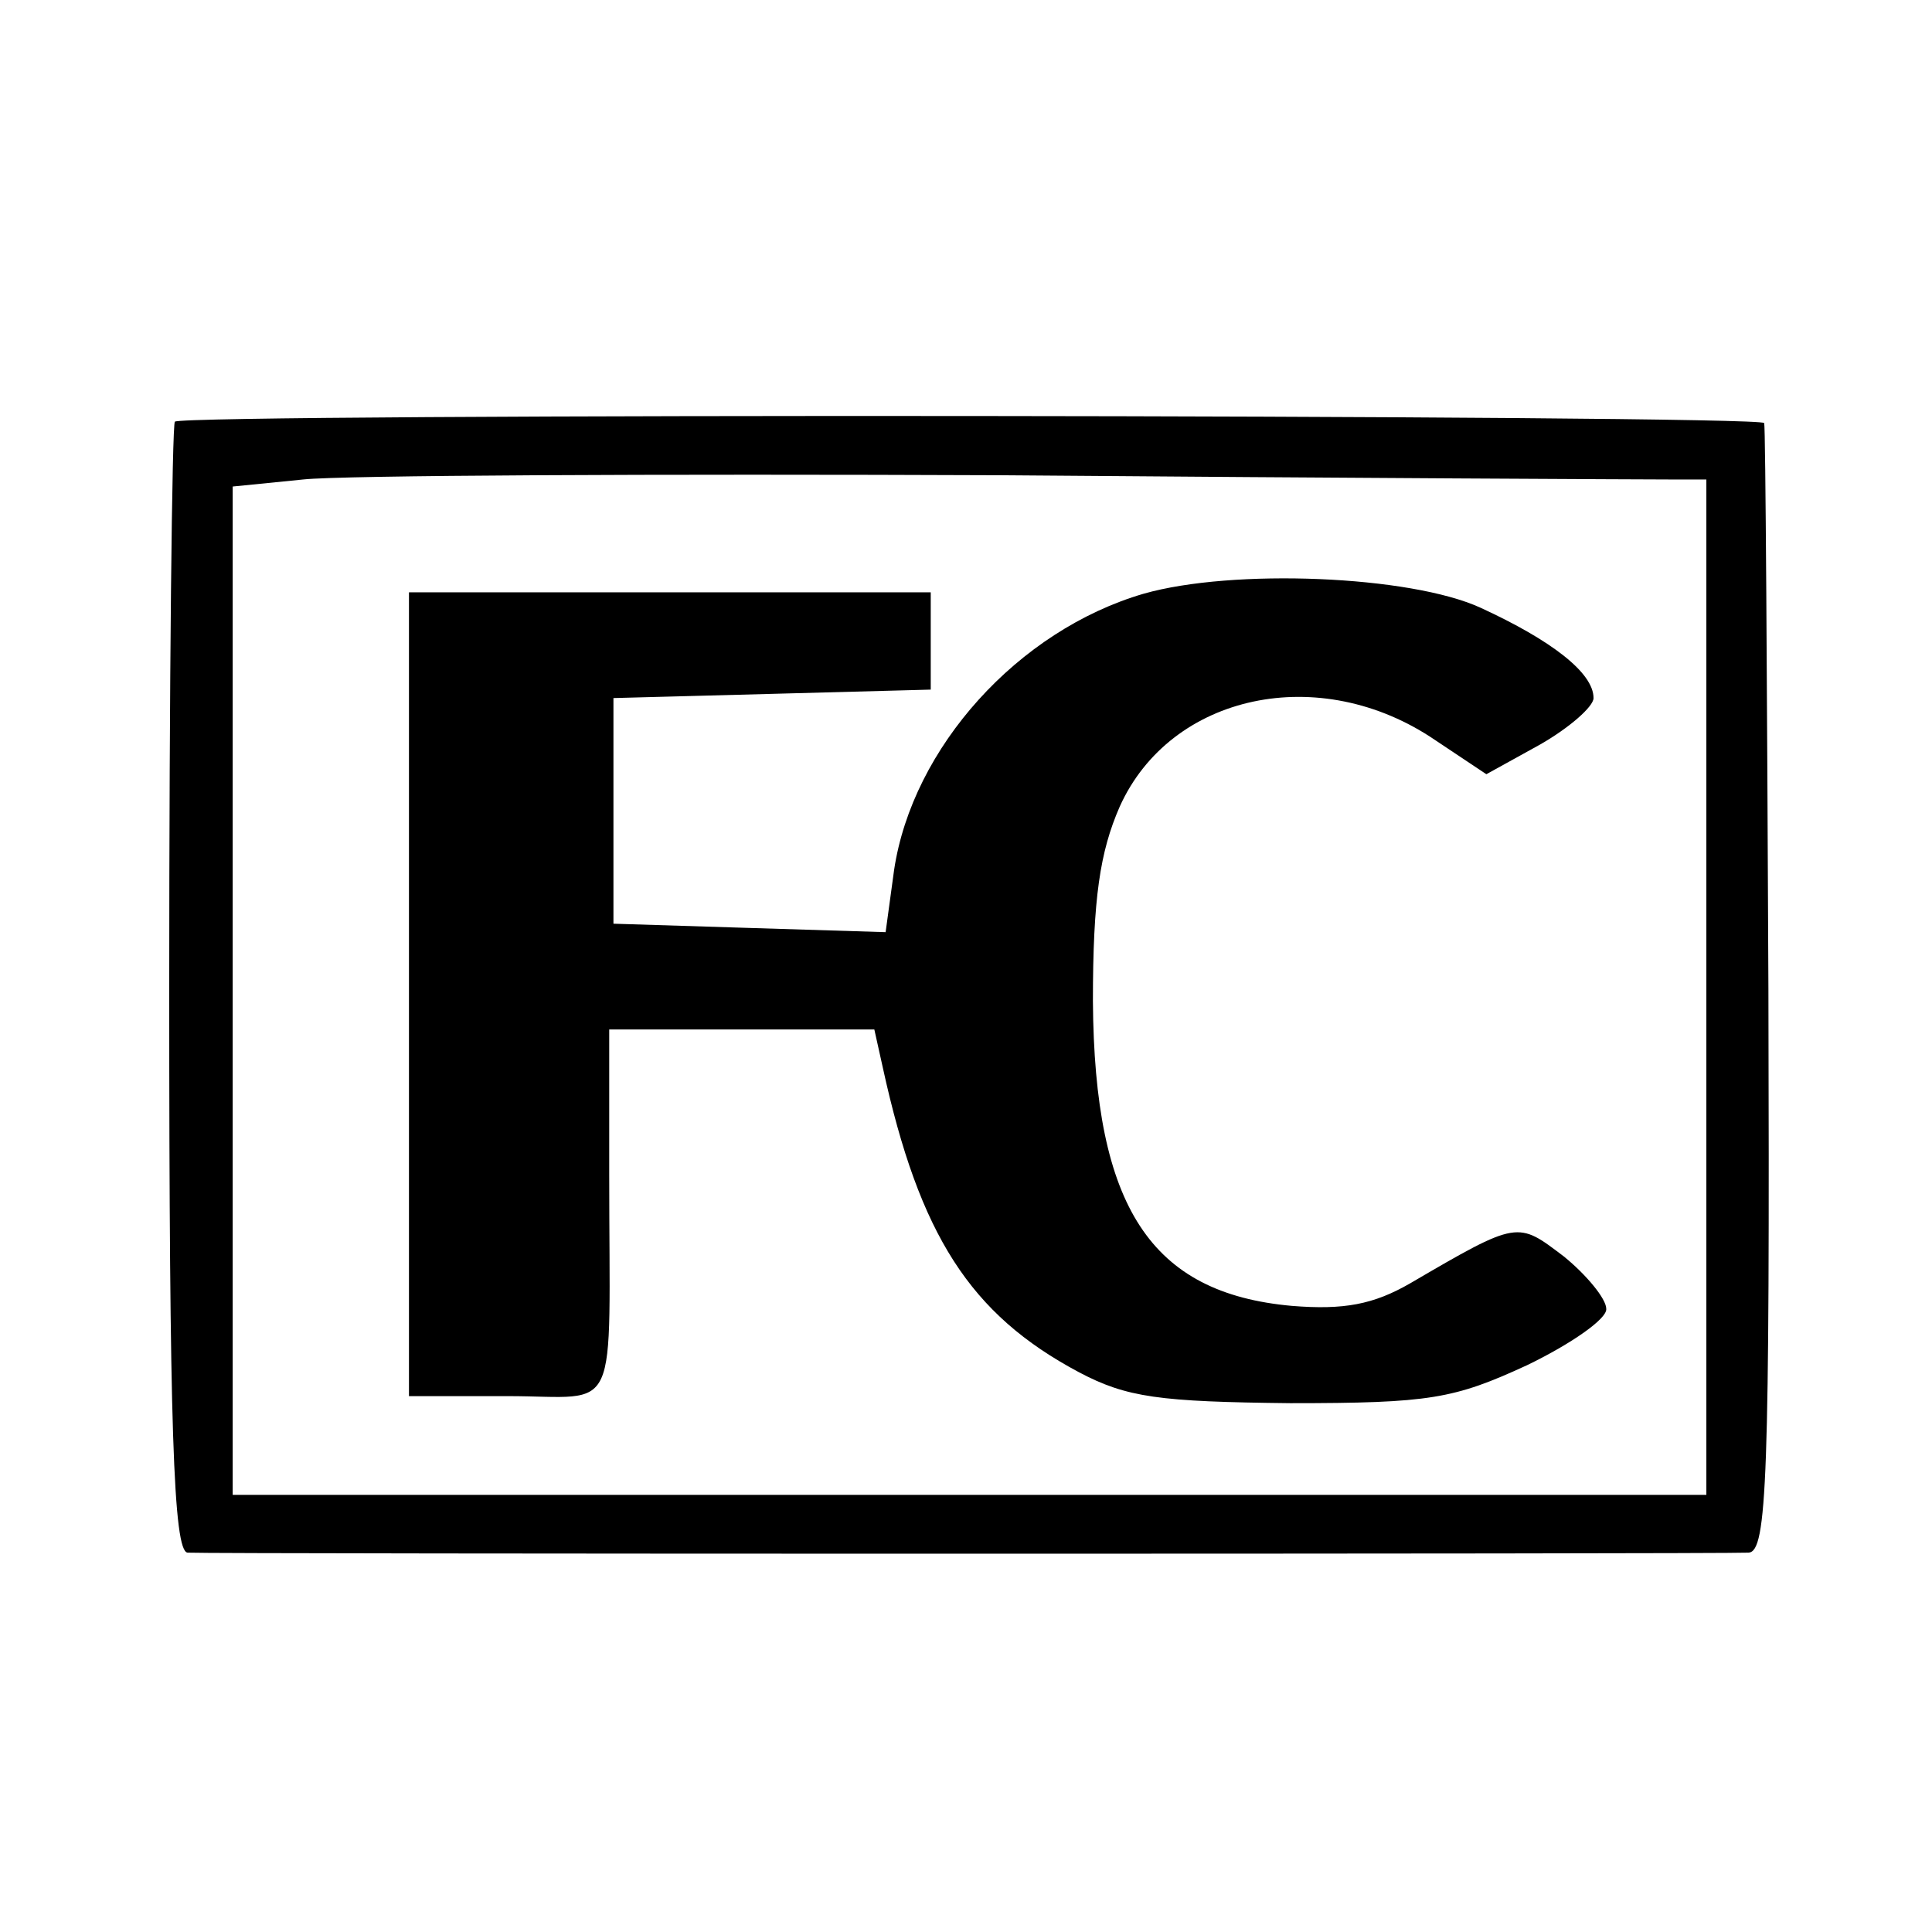
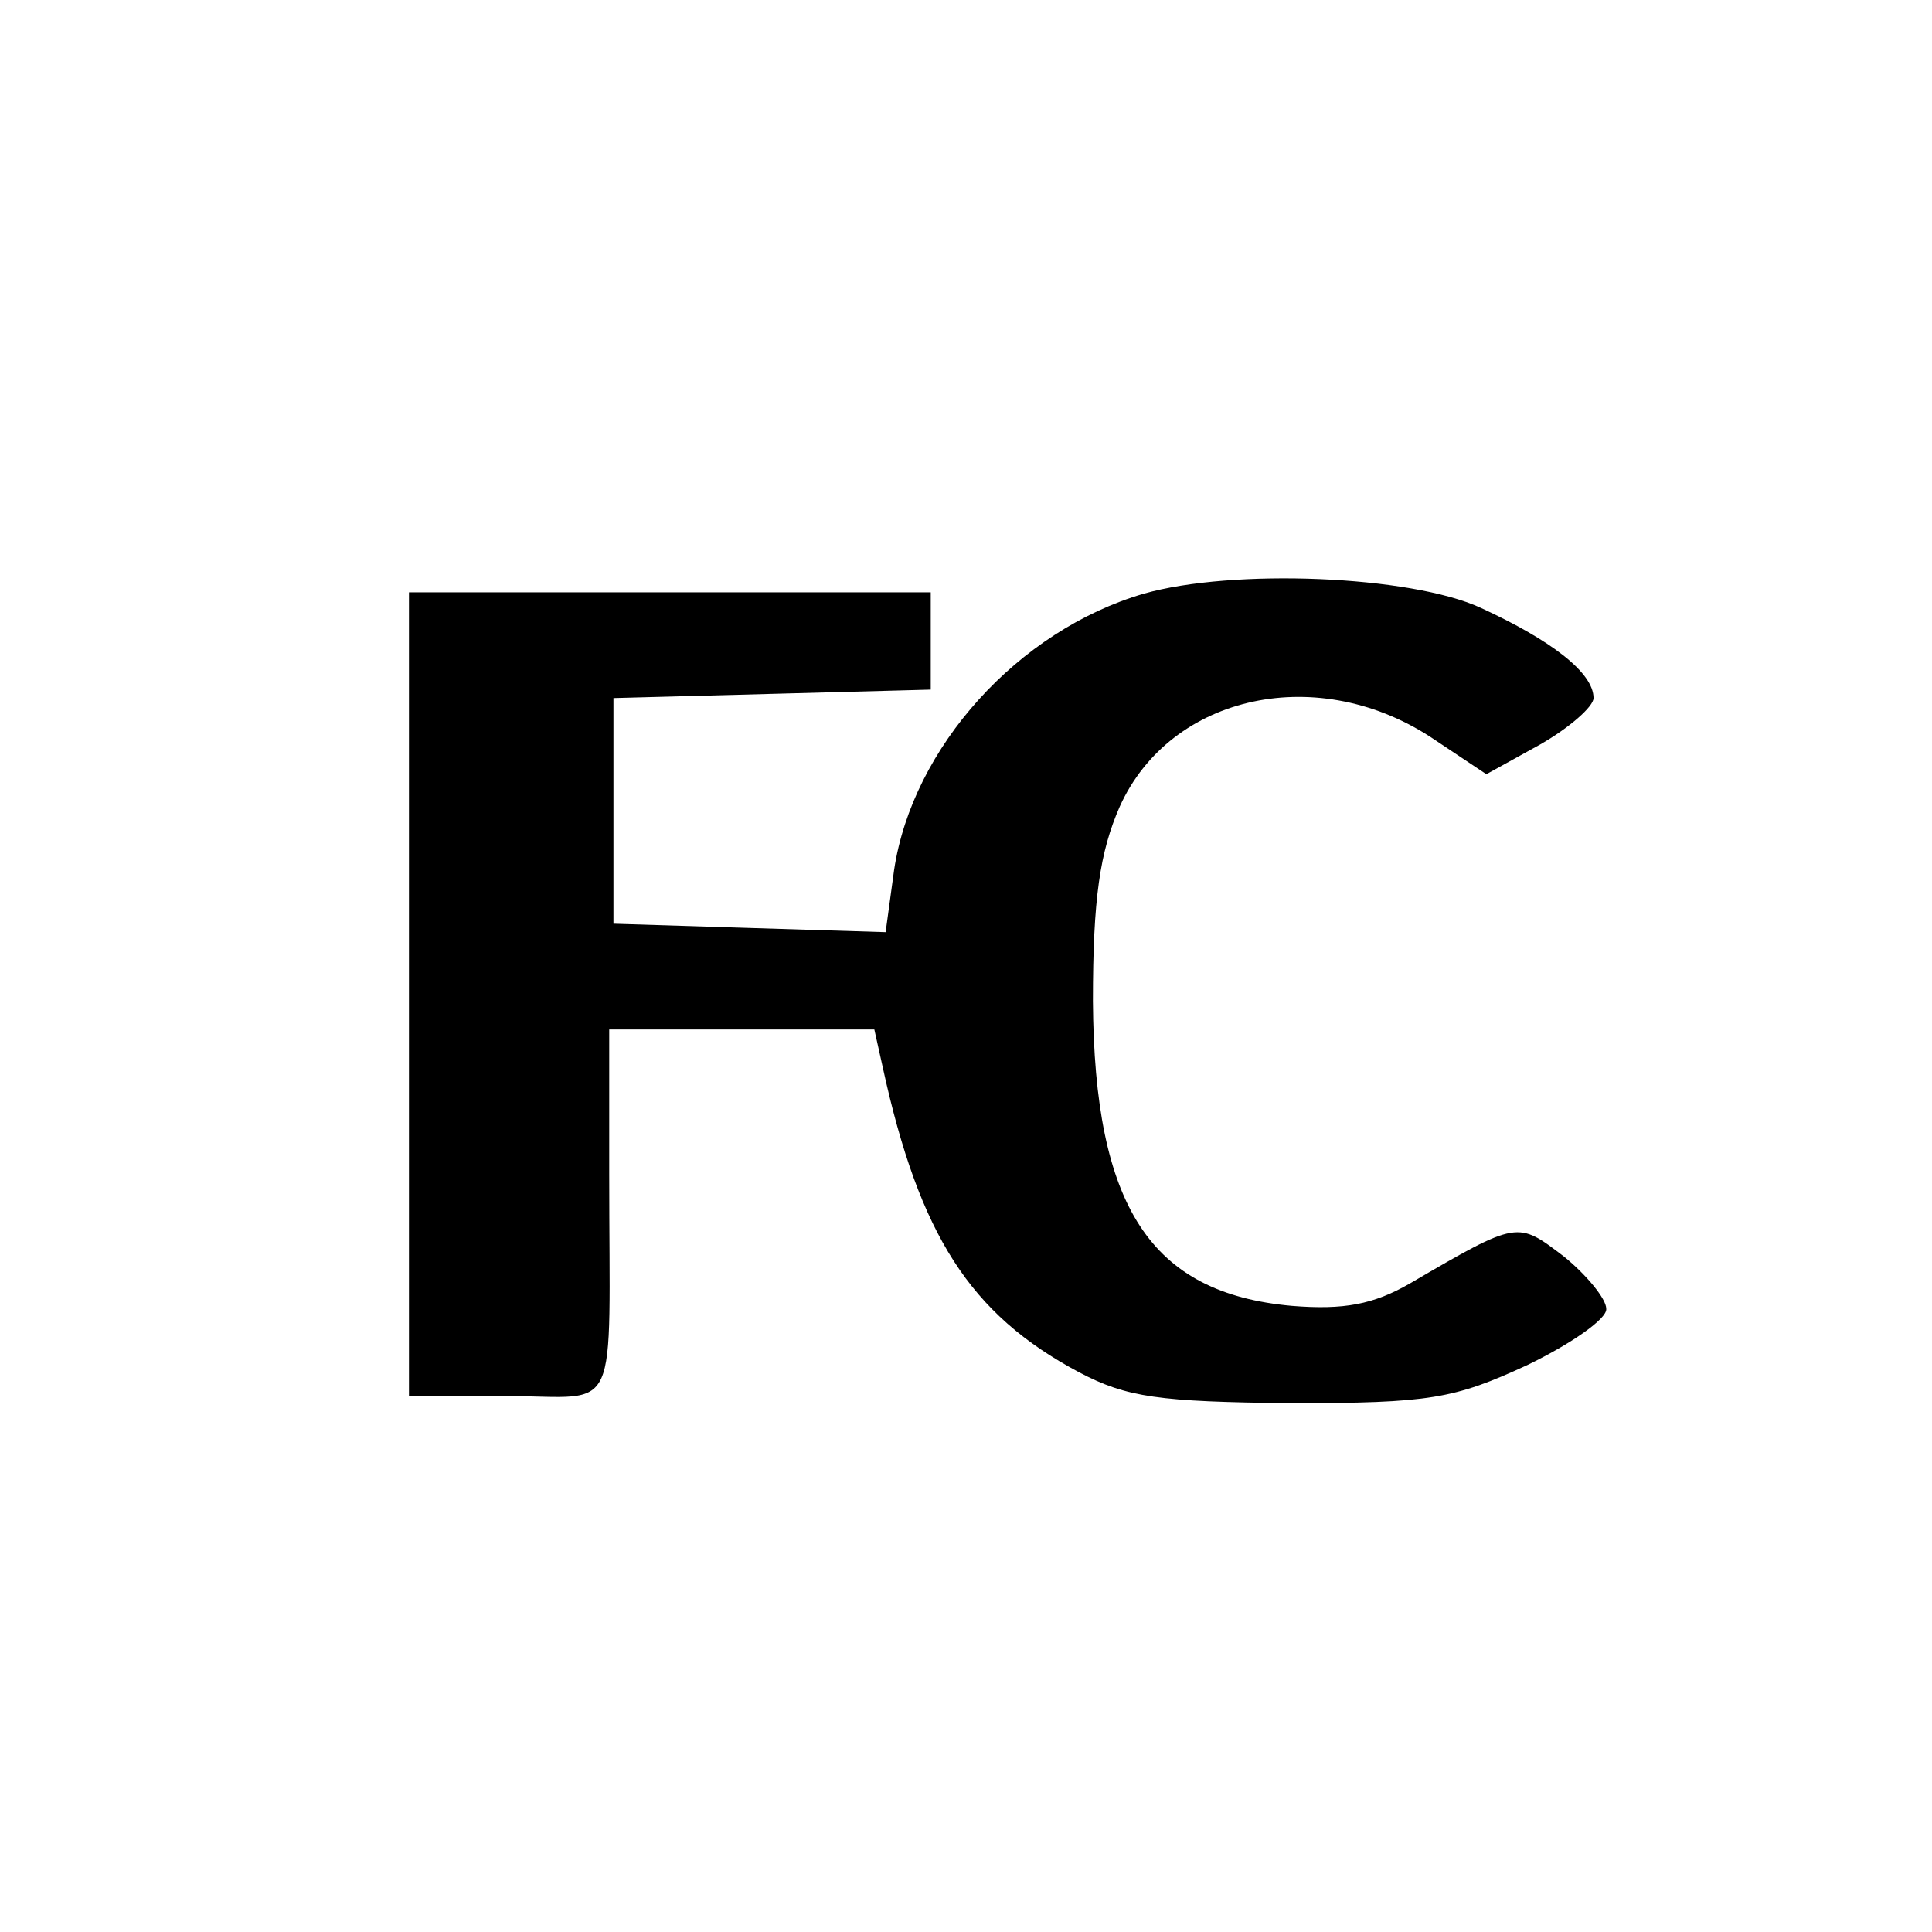
<svg xmlns="http://www.w3.org/2000/svg" version="1.0" width="137pt" height="137pt" viewBox="0 0 137 137" preserveAspectRatio="xMidYMid meet">
  <g transform="translate(0,137) scale(0.1,-0.1)" fill="#000000" stroke="none">
-     <path d="M124 1071 c-2 -2 -4 -184 -4 -403 0 -311 3 -398 13 -399 16 -1 1088 -1 1107 0 13 1 15 51 14 399 -1 218 -2 399 -3 402 -1 6 -1120 7 -1127 1z m1059 -41 l27 0 0 -360 0 -360 -522 0 -523 0 0 357 0 358 50 5 c28 3 250 4 495 3 245 -2 457 -3 473 -3z" />
    <path d="M811 949 c-89 -26 -164 -109 -177 -196 l-6 -44 -97 3 -96 3 0 80 0 80 113 3 112 3 0 34 0 35 -185 0 -185 0 0 -285 0 -285 70 0 c81 0 72 -19 72 158 l0 102 94 0 94 0 6 -27 c26 -119 62 -175 139 -216 34 -18 57 -21 150 -22 99 0 116 3 168 27 31 15 57 33 56 40 0 7 -14 24 -30 37 -33 25 -32 26 -109 -19 -26 -15 -47 -19 -84 -16 -100 9 -140 70 -141 216 0 73 5 106 19 138 36 80 142 103 224 47 l36 -24 38 21 c21 12 38 27 38 33 0 18 -30 41 -80 64 -50 23 -176 28 -239 10z" />
  </g>
</svg>